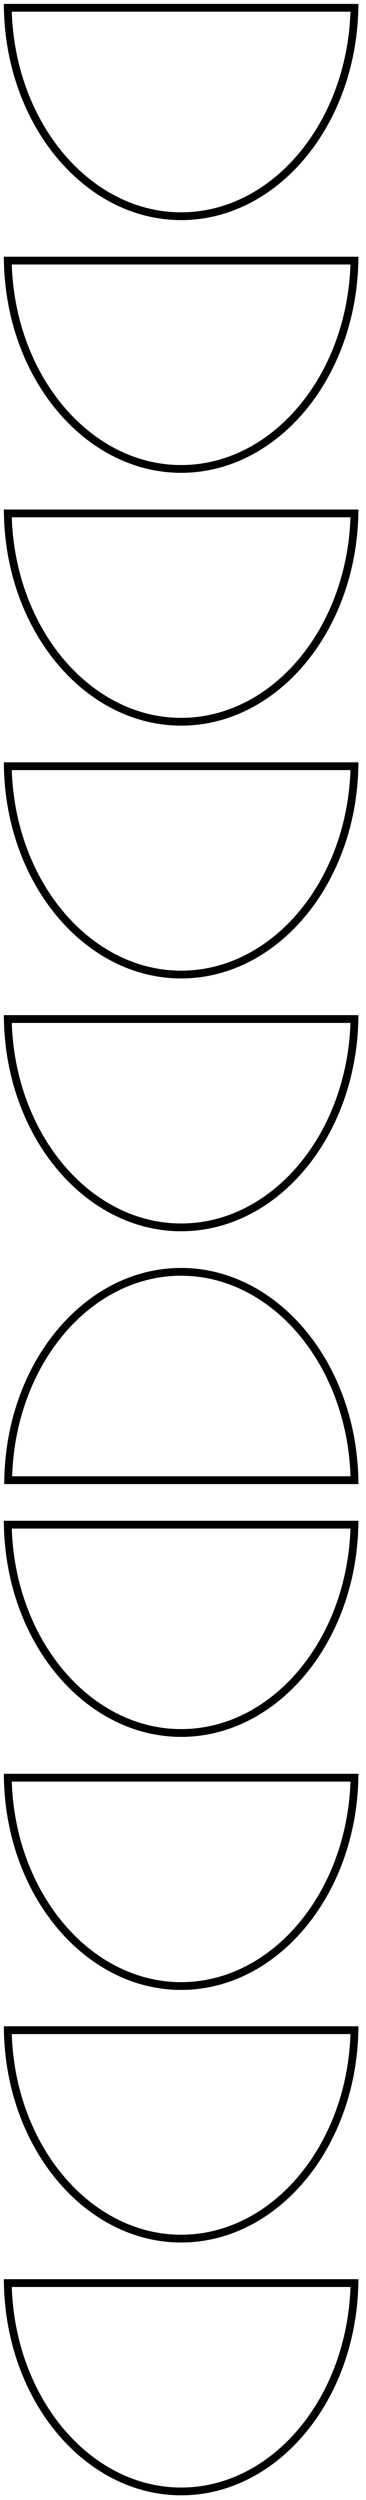
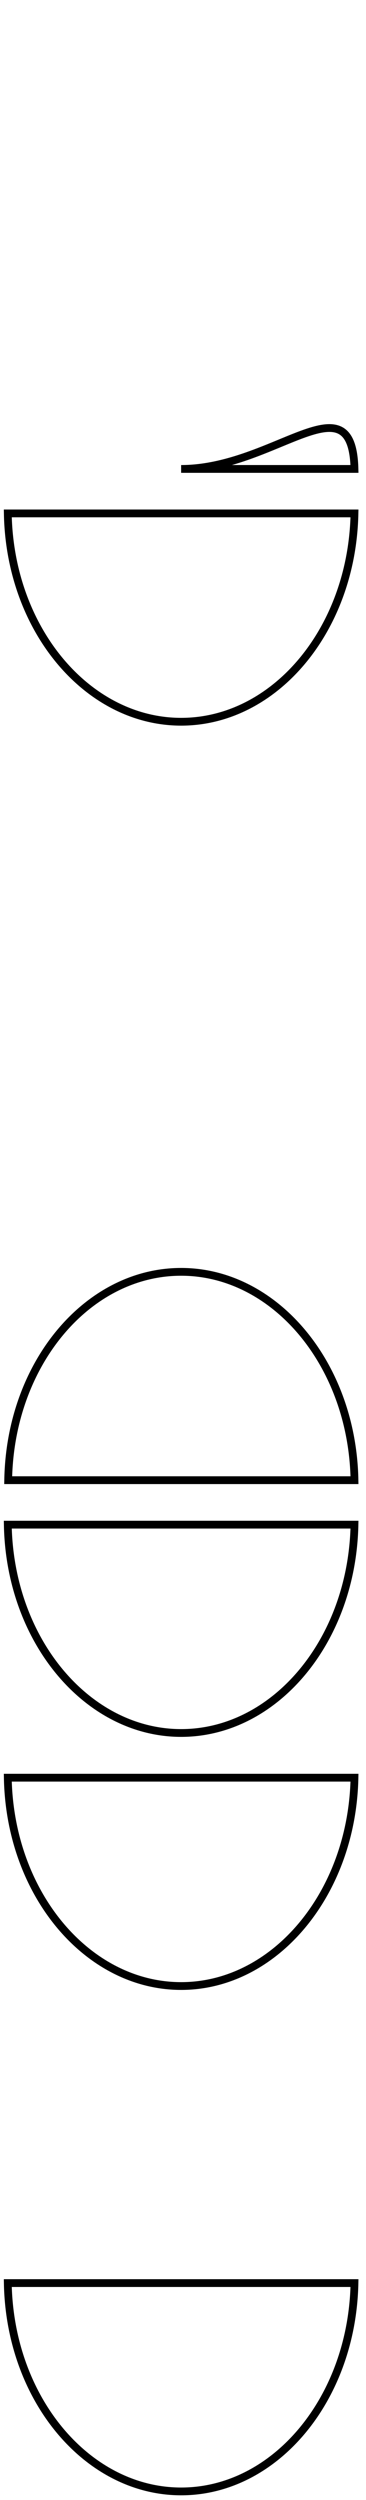
<svg xmlns="http://www.w3.org/2000/svg" width="47" height="321" viewBox="0 0 47 321" fill="none">
-   <path d="M23.26 157.59C11.26 157.59 1.26 145.77 1 130.84H45.52C45.23 145.77 35.29 157.59 23.26 157.59Z" stroke="black" />
  <path d="M23.261 163.3C35.261 163.3 45.261 175.12 45.521 190.05H1.051C1.291 175.12 11.231 163.3 23.261 163.3Z" stroke="black" />
-   <path d="M23.26 125.13C11.26 125.13 1.26 113.31 1 98.38H45.52C45.23 113.31 35.29 125.13 23.26 125.13Z" stroke="black" />
  <path d="M23.26 92.67C11.26 92.67 1.26 80.85 1 65.92H45.52C45.23 80.85 35.29 92.67 23.26 92.67Z" stroke="black" />
-   <path d="M23.26 60.21C11.26 60.21 1.26 48.39 1 33.46H45.52C45.23 48.39 35.29 60.21 23.26 60.21Z" stroke="black" />
+   <path d="M23.26 60.21H45.52C45.23 48.39 35.29 60.21 23.26 60.21Z" stroke="black" />
  <path d="M23.26 319.89C11.26 319.89 1.26 308.07 1 293.14H45.52C45.23 308.07 35.29 319.89 23.26 319.89Z" stroke="black" />
-   <path d="M23.26 287.43C11.26 287.43 1.26 275.6 1 260.67H45.52C45.23 275.6 35.29 287.43 23.26 287.43Z" stroke="black" />
  <path d="M23.26 255C11.26 255 1.26 243.18 1 228.25H45.52C45.23 243.13 35.29 255 23.26 255Z" stroke="black" />
  <path d="M23.26 222.51C11.26 222.51 1.26 210.69 1 195.76H45.52C45.23 210.68 35.29 222.51 23.26 222.51Z" stroke="black" />
-   <path d="M23.26 27.76C11.26 27.76 1.26 15.93 1 1H45.52C45.23 15.93 35.29 27.76 23.26 27.76Z" stroke="black" />
</svg>